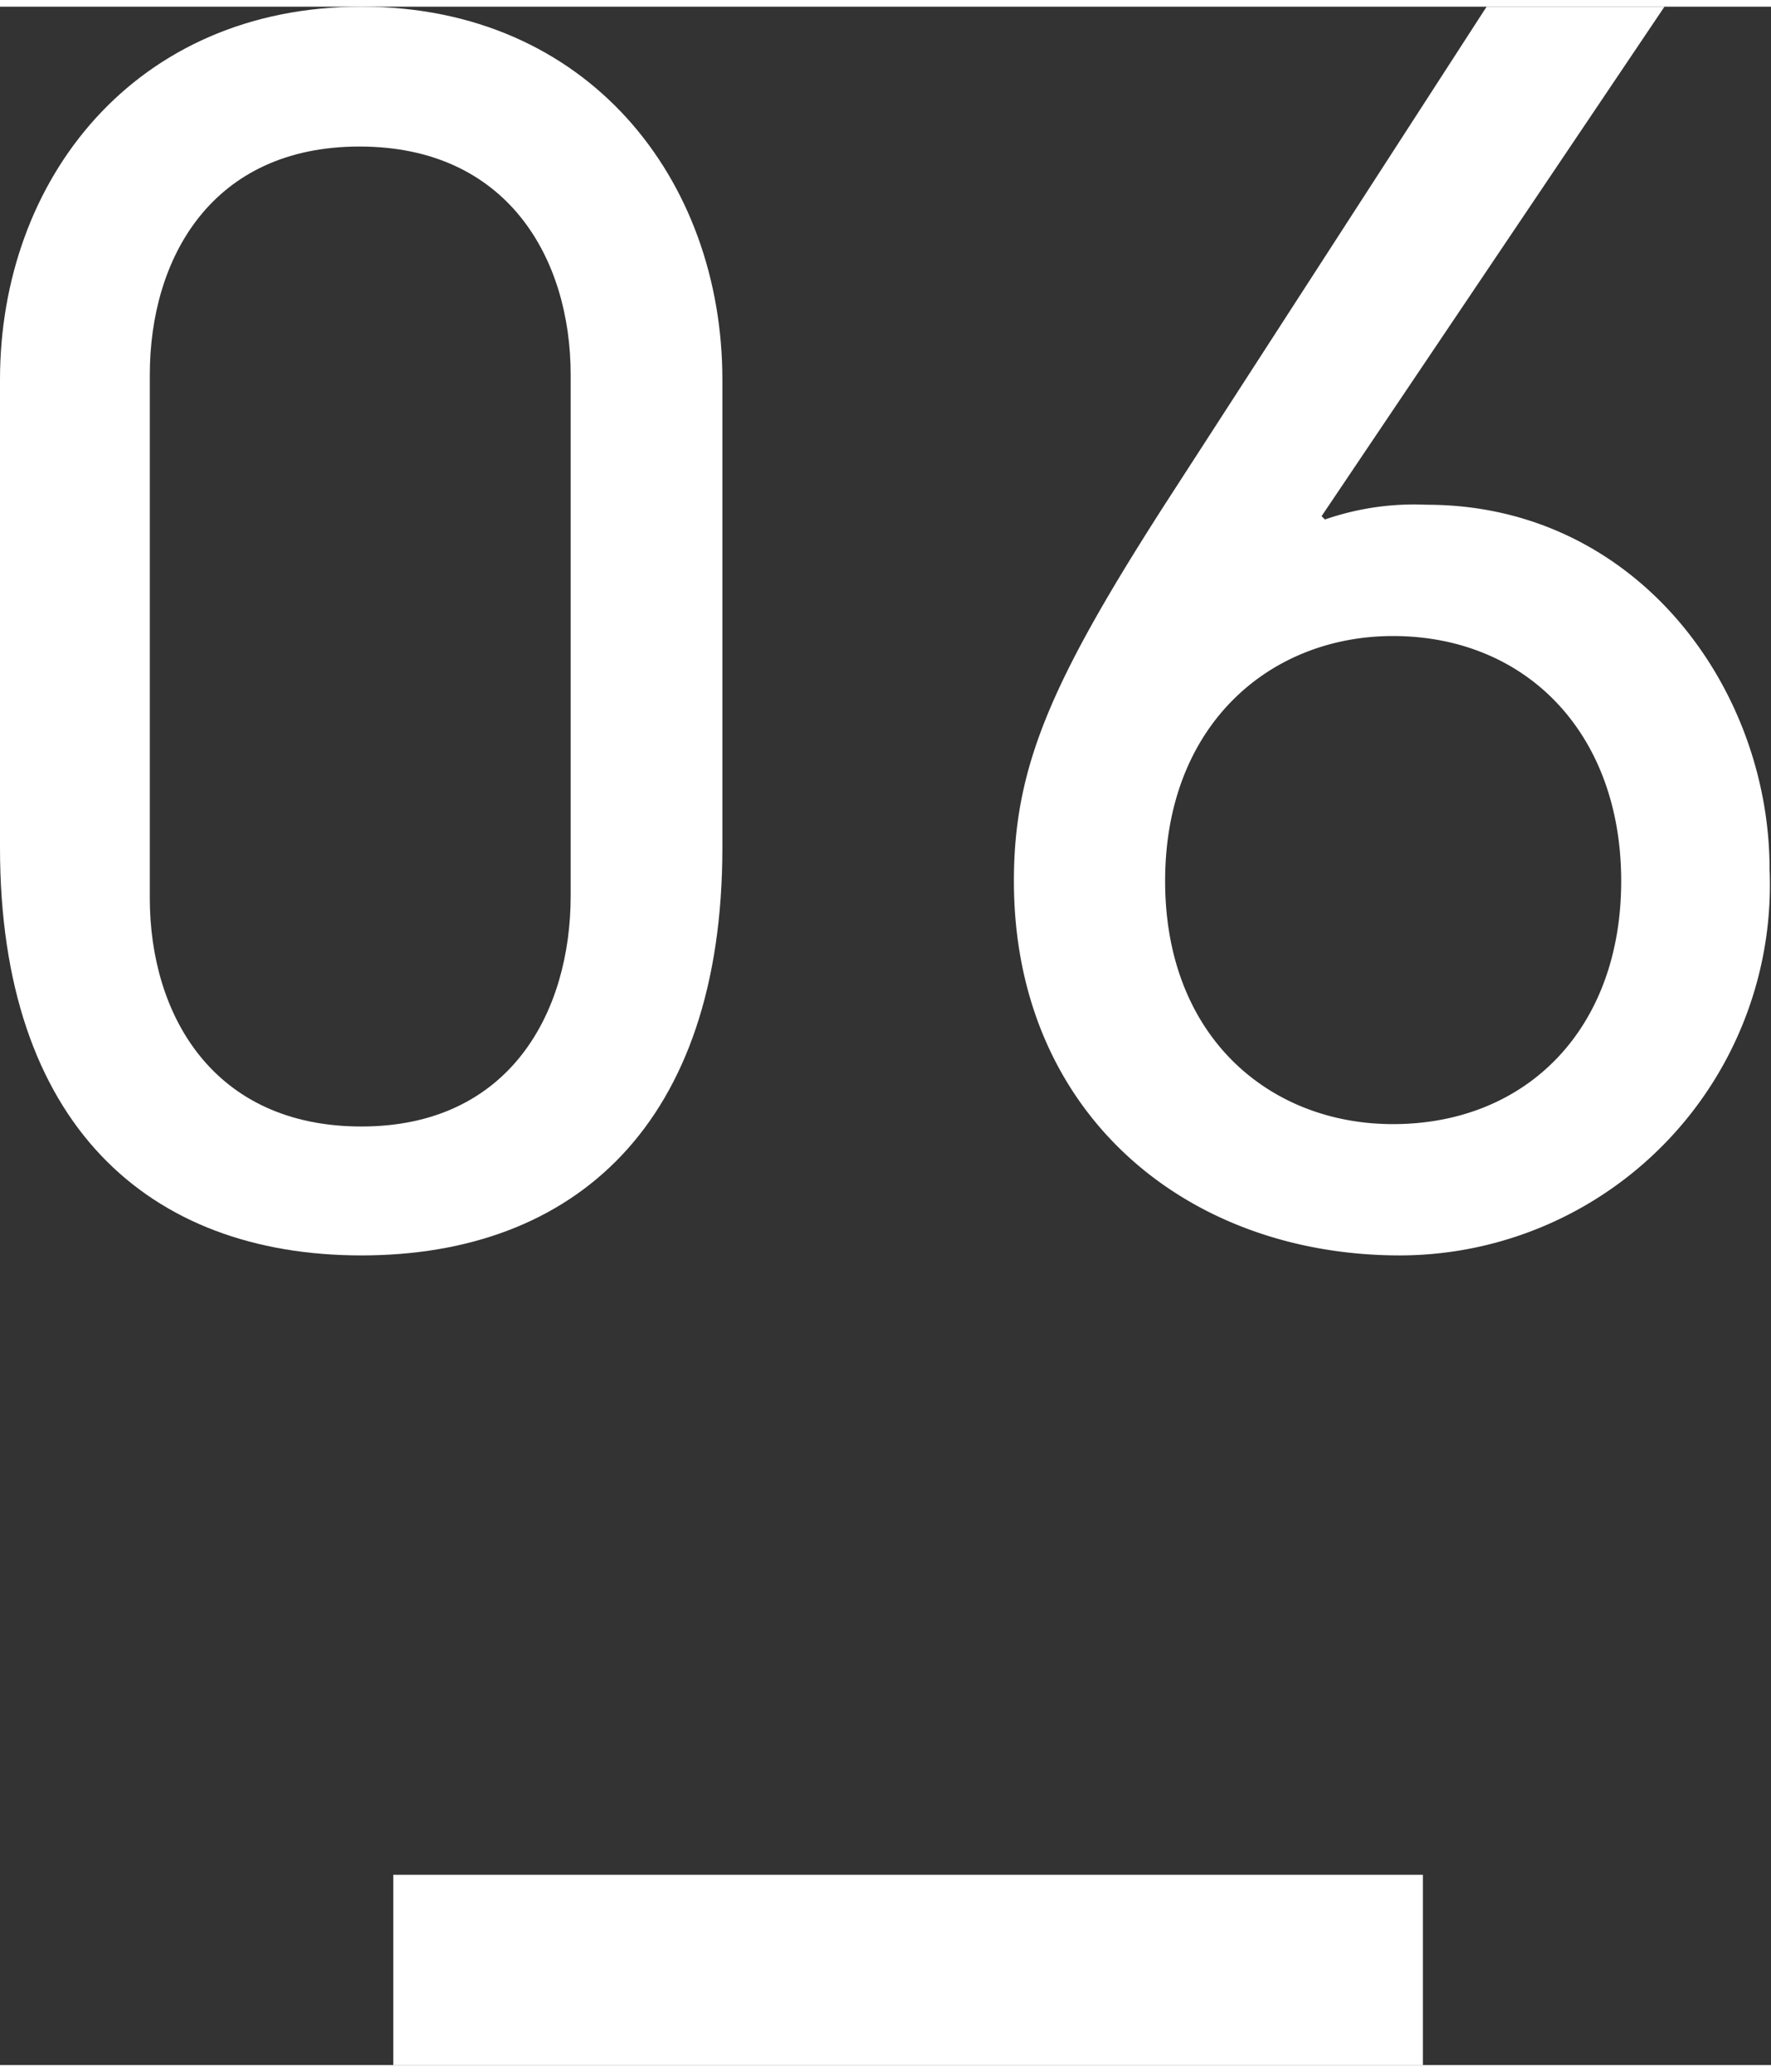
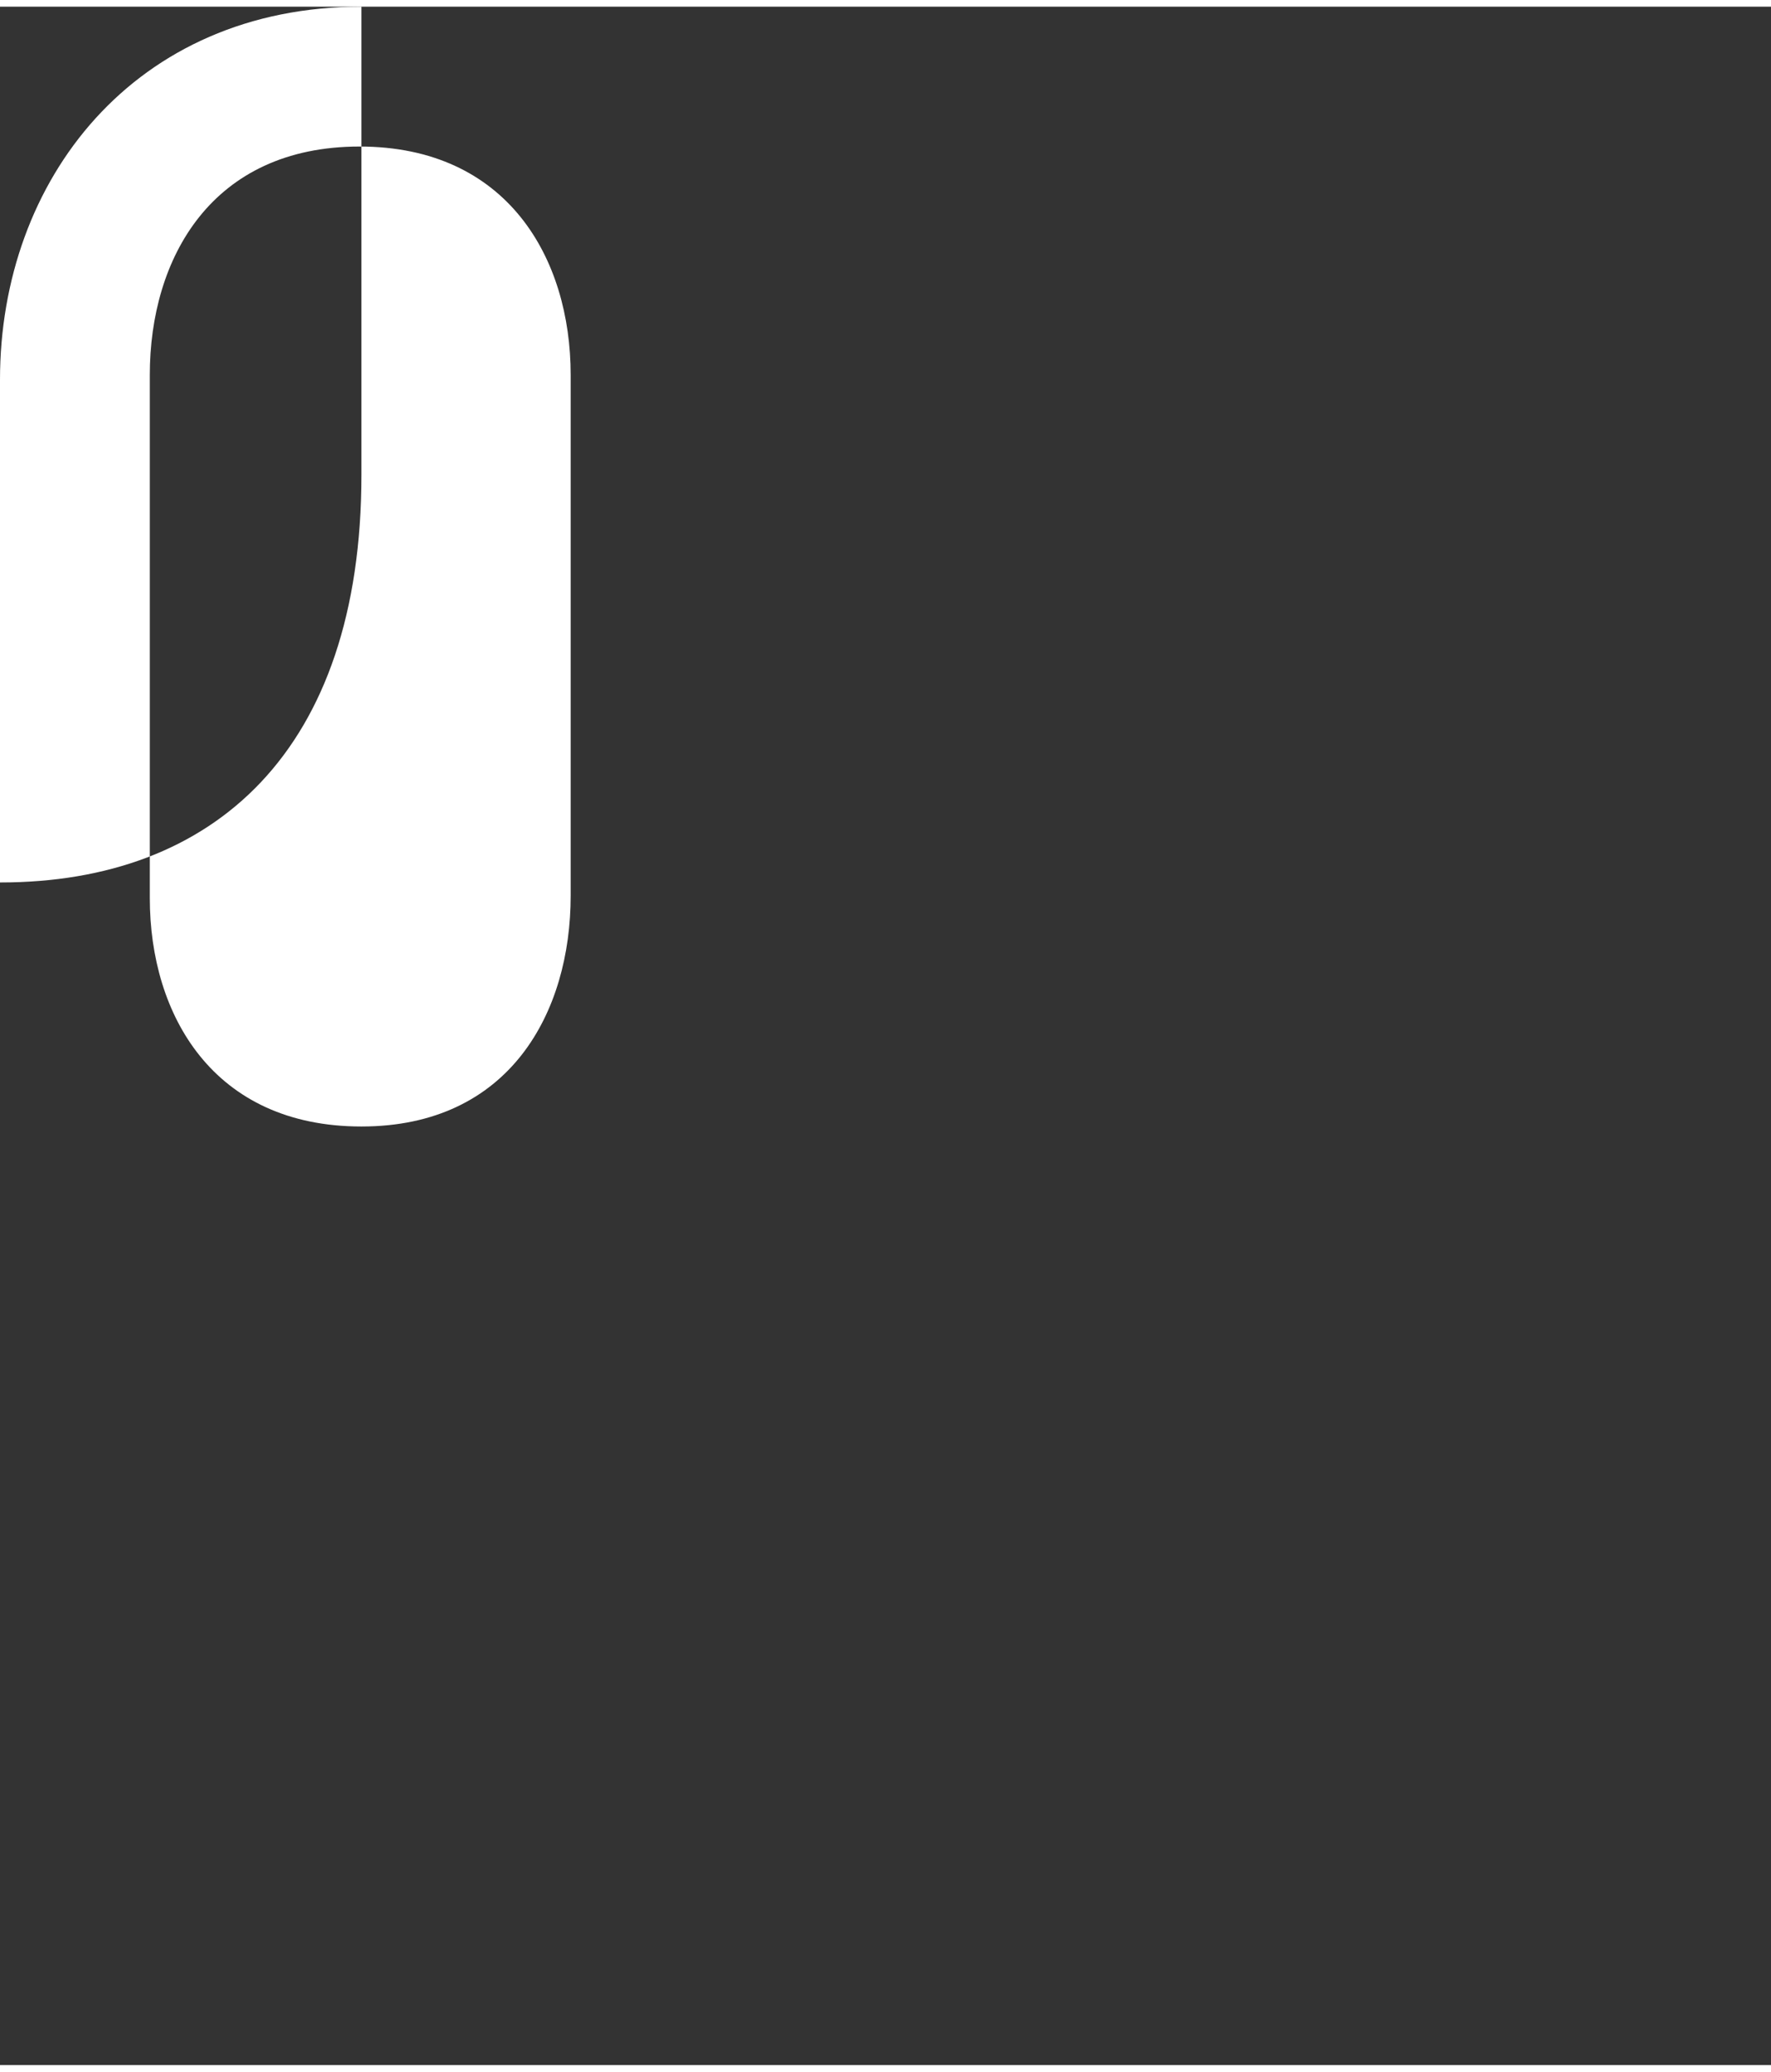
<svg xmlns="http://www.w3.org/2000/svg" viewBox="0 0 37.24 43.27" width="37px">
  <rect x="0" y="0" width="37.24" height="43.27" fill="#333333" stroke="none" />
  <defs>
    <style>.a{fill:#fff;}.b{fill:none;stroke:#fff;stroke-miterlimit:10;stroke-width:4px;}</style>
  </defs>
-   <path class="a" d="M0,7.84C0,3.64,2.83,0,7.6,0s7.59,3.64,7.59,7.84v9.84c0,5.81-3.11,8.57-7.59,8.57S0,23.49,0,17.68Zm12-.1c0-2.45-1.33-4.8-4.44-4.8S3.15,5.29,3.15,7.74v11c0,2.45,1.33,4.8,4.45,4.8S12,21.14,12,18.69Z" />
-   <path class="a" d="M35,0,27.79,10.71l.07.07A5.74,5.74,0,0,1,30,10.47c4.41,0,7.21,3.85,7.21,7.66a7.79,7.79,0,0,1-7.77,8.12c-4.51,0-8.12-3-8.12-7.87,0-2.38.77-4.17,3.15-7.88L31.26,0ZM29.29,23.49c2.81,0,4.8-2,4.8-5.11s-2-5.15-4.8-5.15c-2.58,0-4.79,1.86-4.79,5.15S26.71,23.49,29.29,23.49Z" />
-   <line class="b" x1="8.27" y1="41.27" x2="29.92" y2="41.27" />
+   <path class="a" d="M0,7.84C0,3.64,2.83,0,7.6,0v9.84c0,5.81-3.11,8.57-7.59,8.57S0,23.49,0,17.68Zm12-.1c0-2.45-1.33-4.8-4.44-4.8S3.15,5.29,3.15,7.74v11c0,2.45,1.33,4.8,4.45,4.8S12,21.14,12,18.69Z" />
</svg>